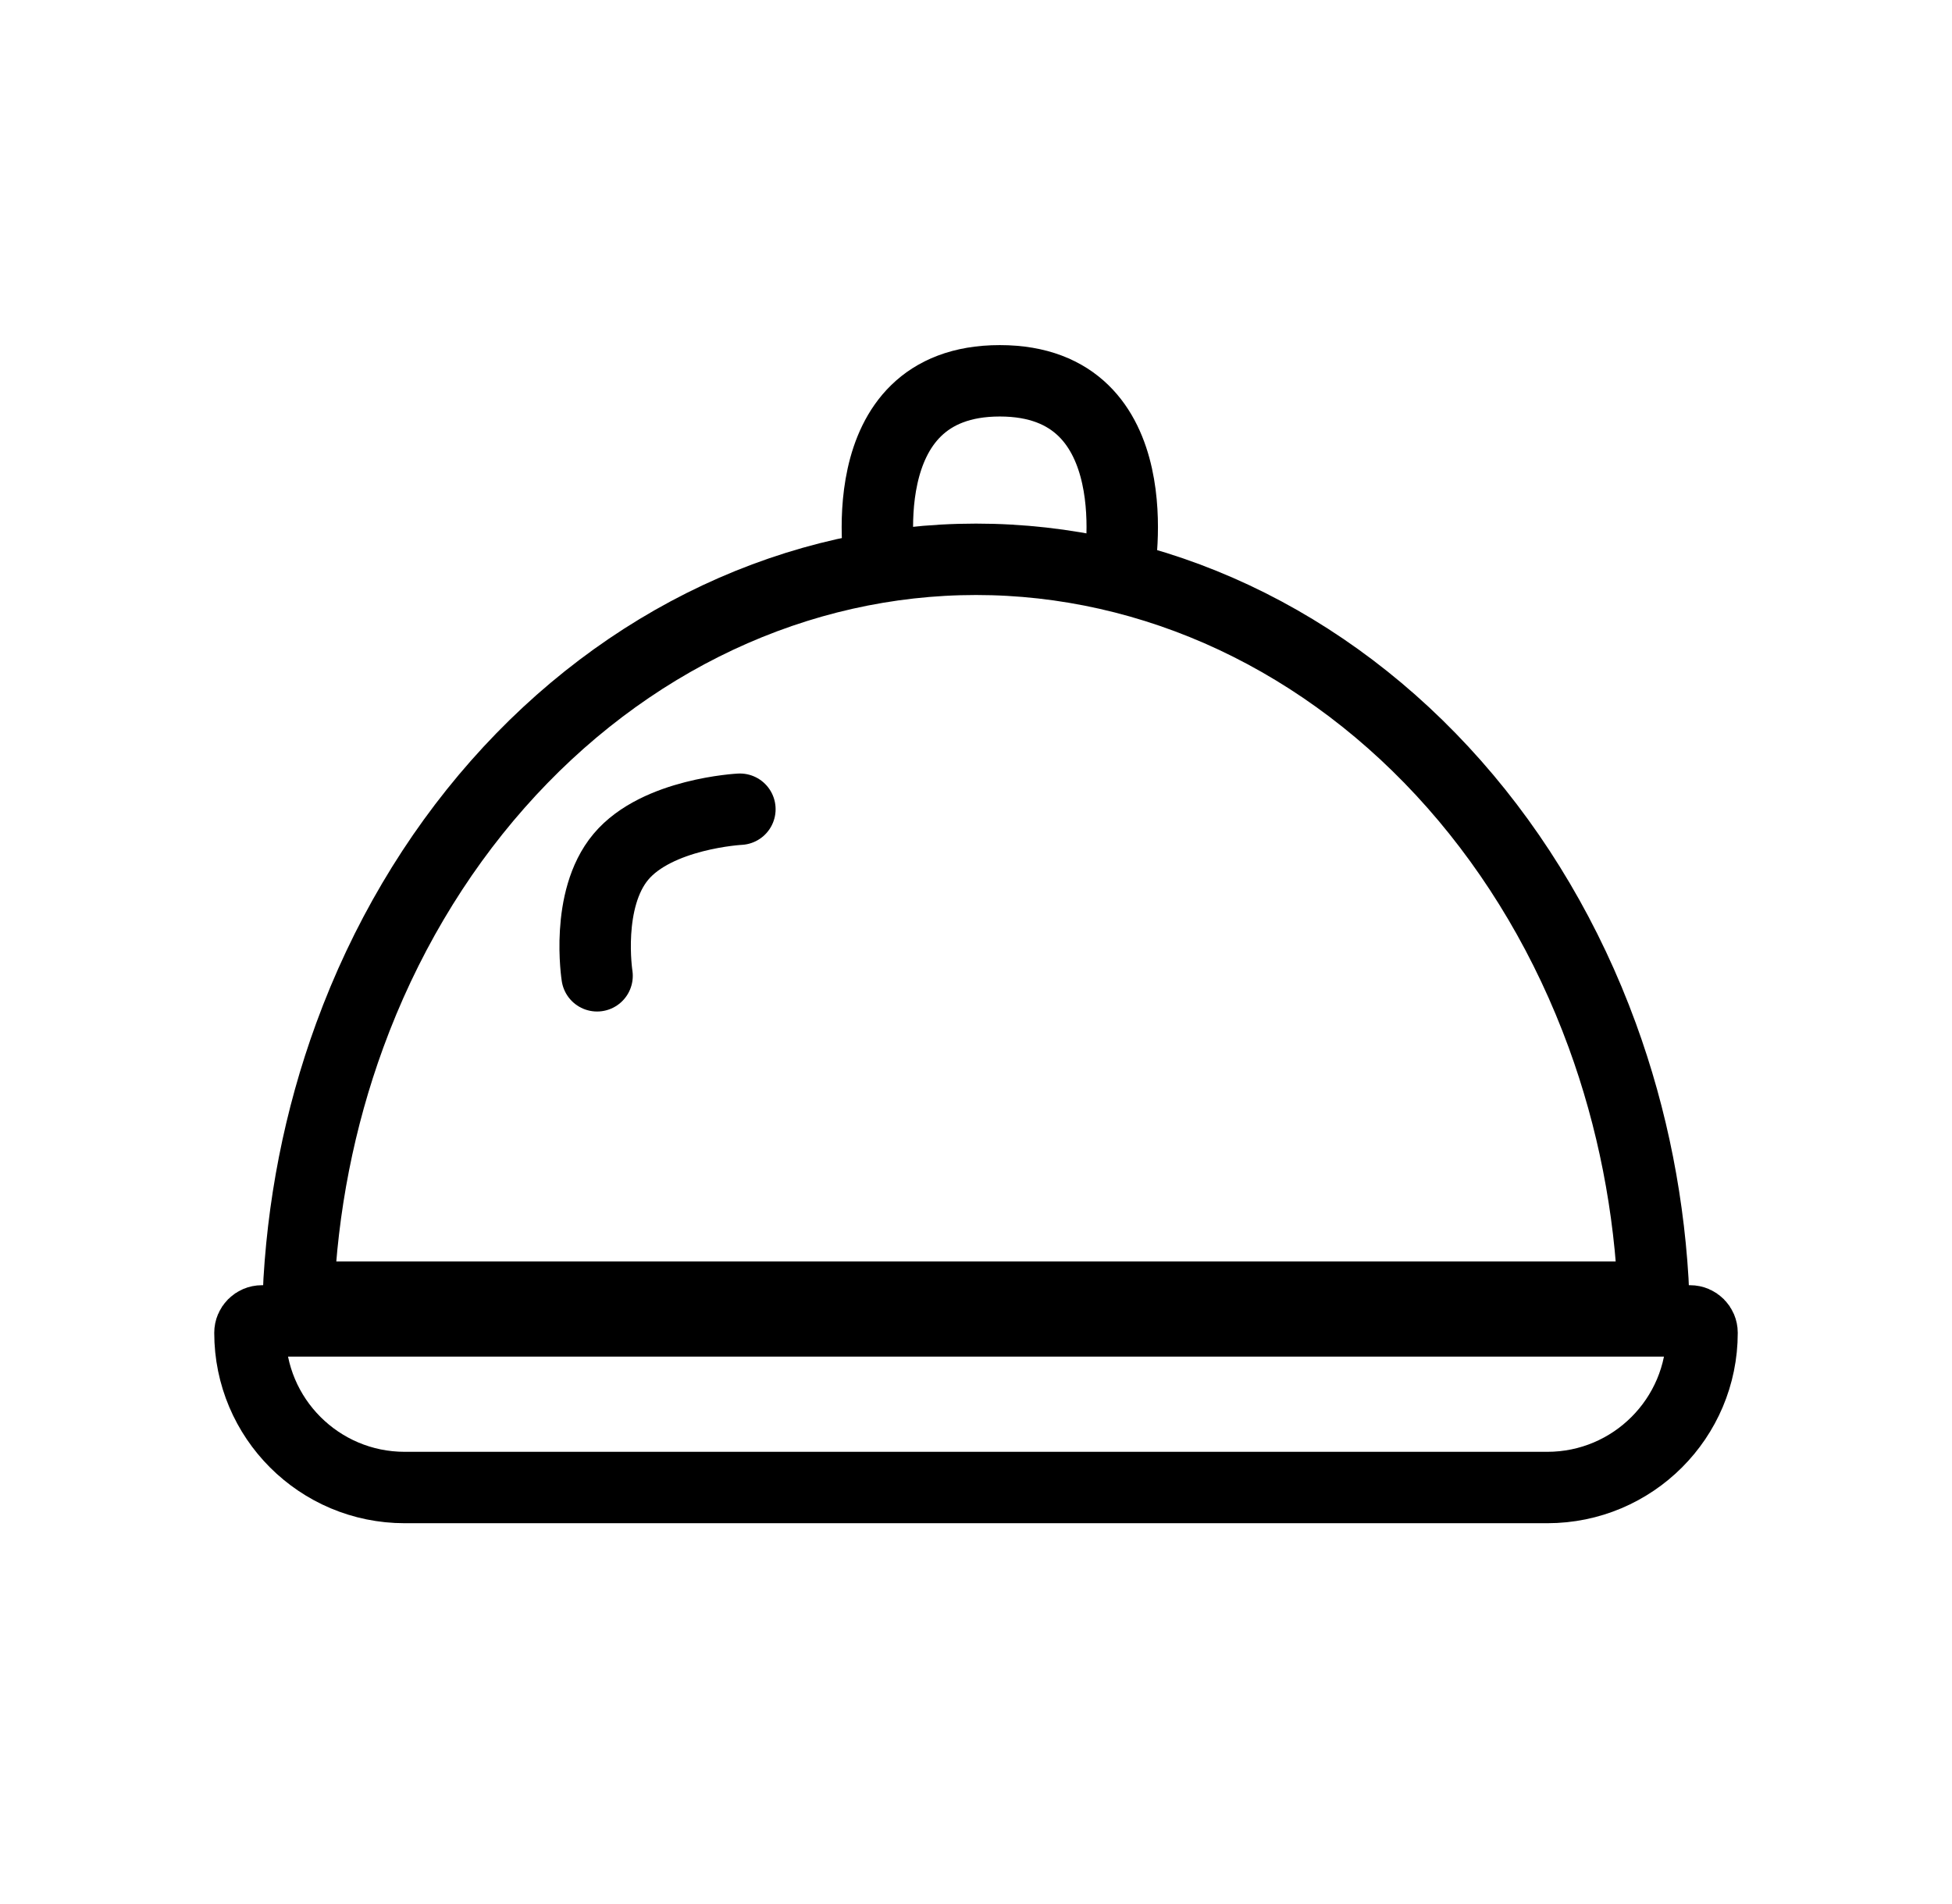
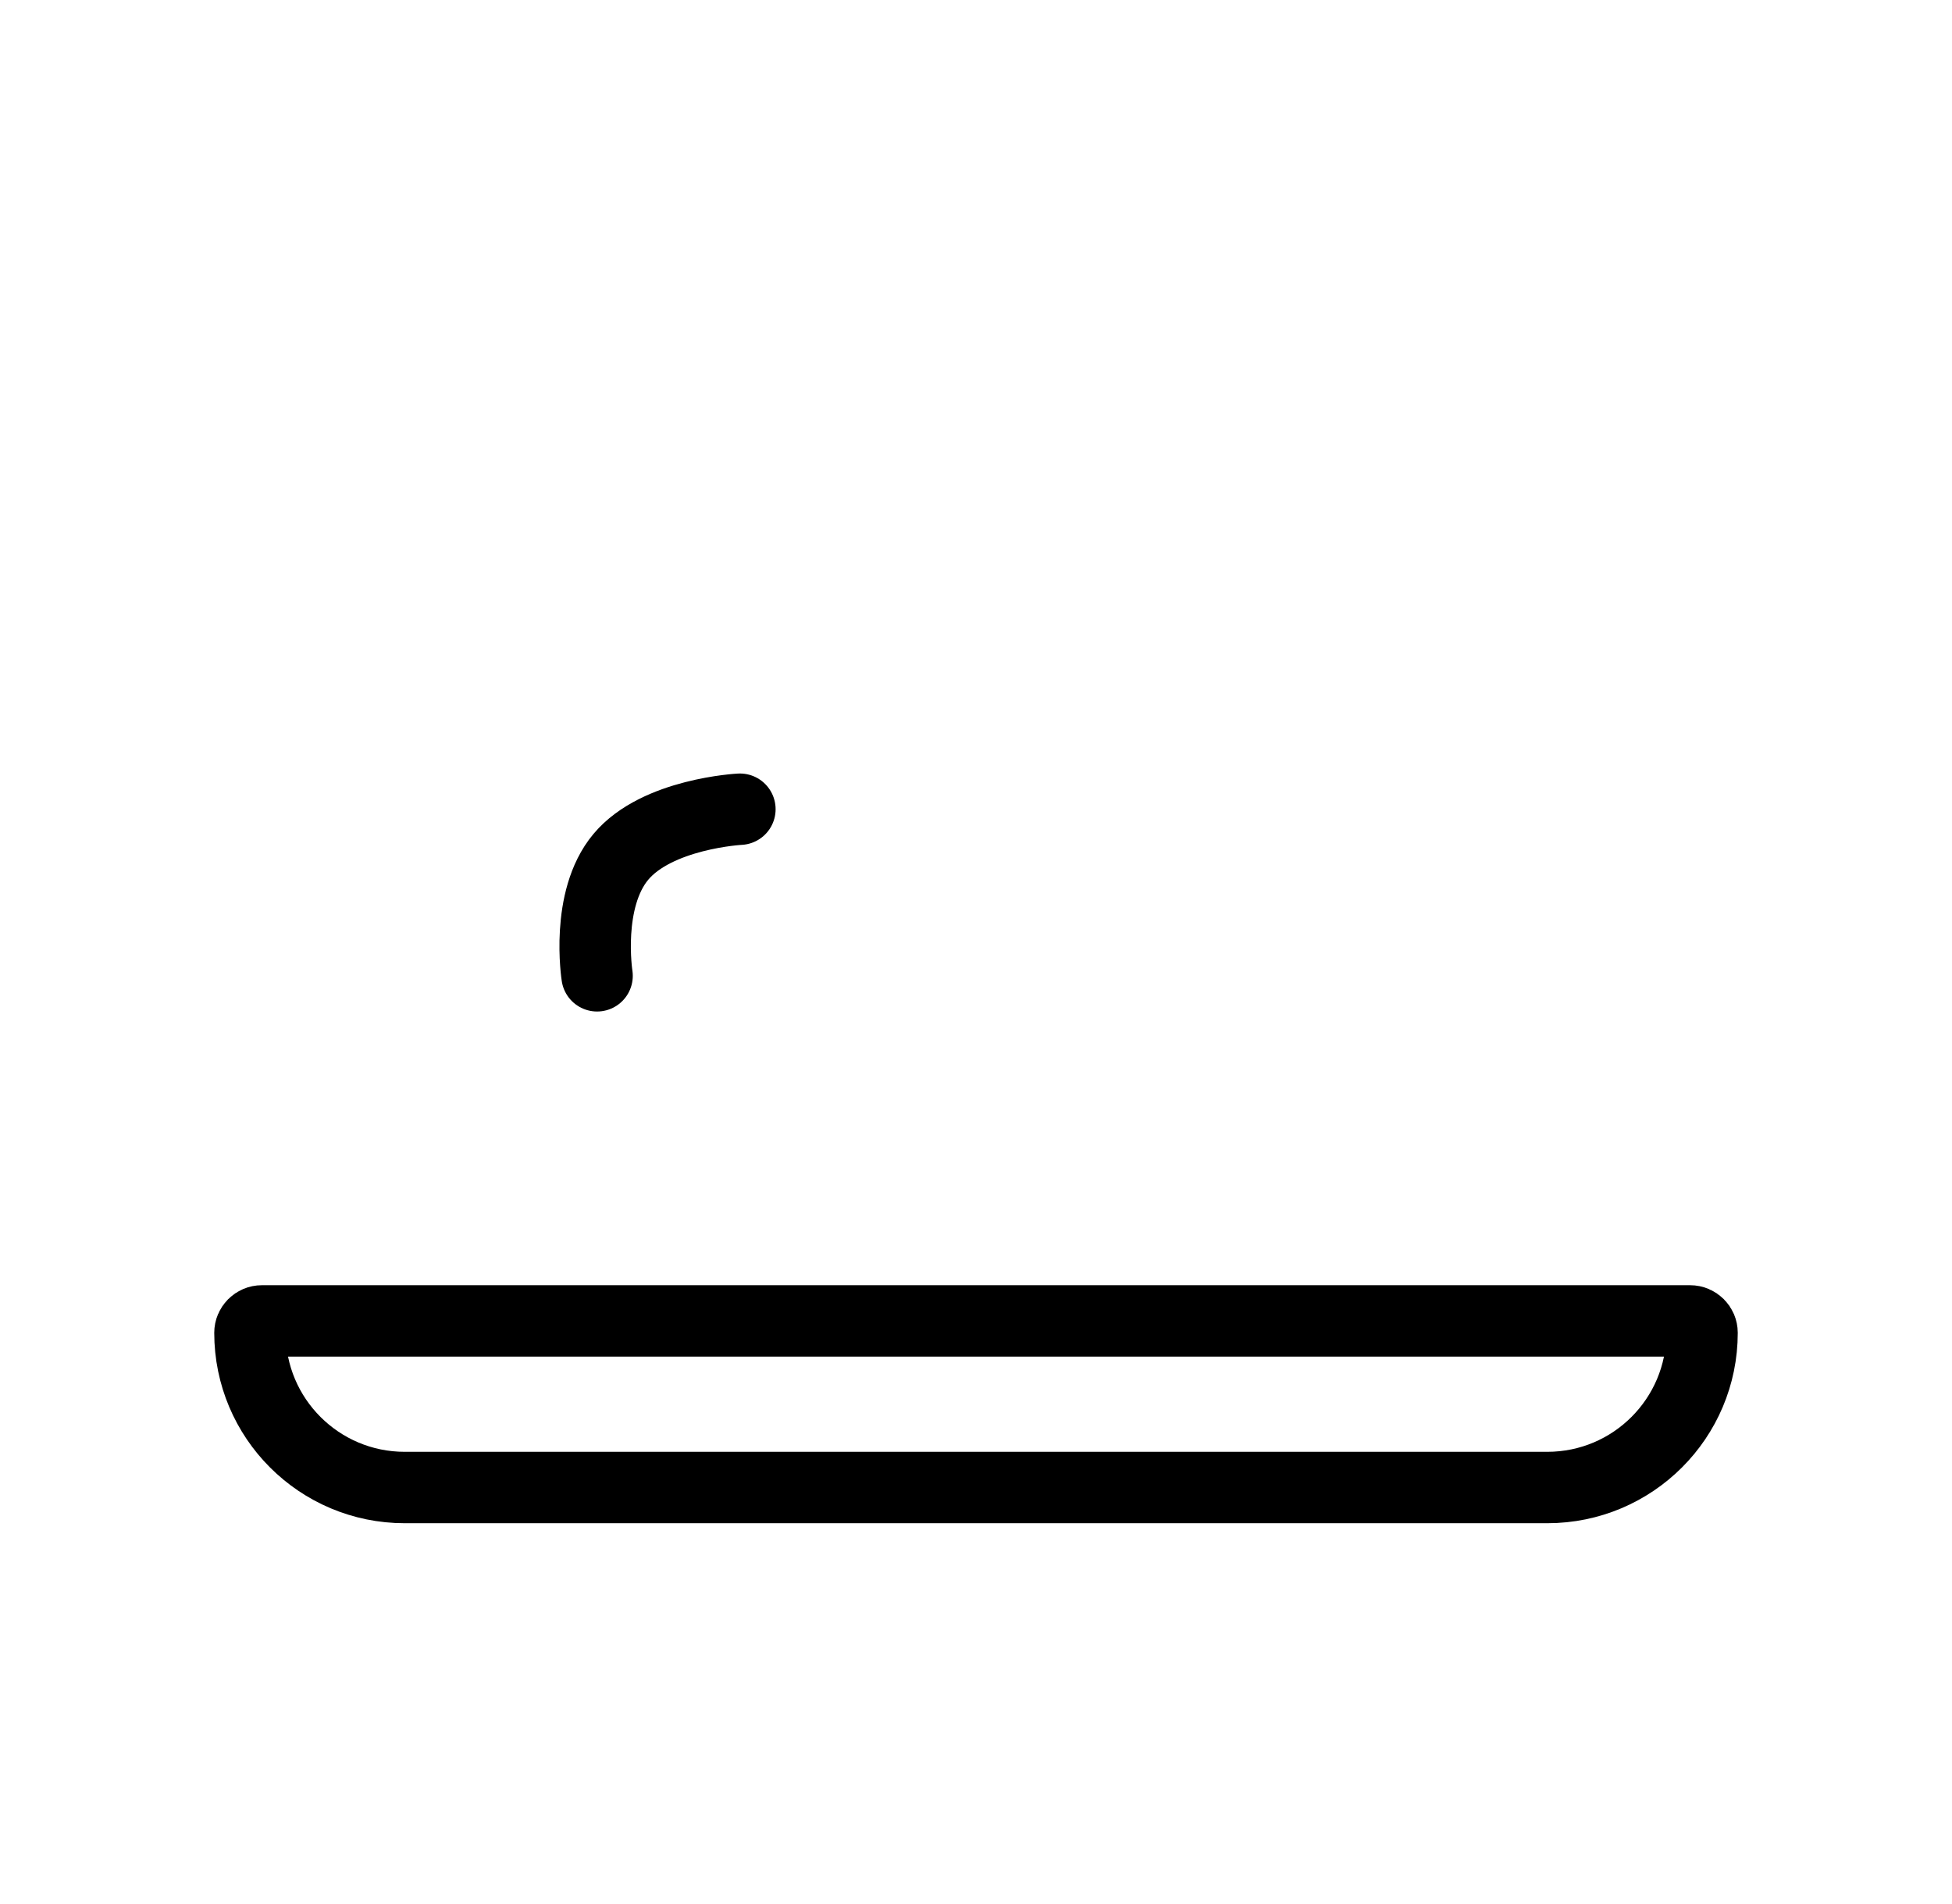
<svg xmlns="http://www.w3.org/2000/svg" width="41" height="40" viewBox="0 0 41 40" fill="none">
  <path d="M5.25 28C5.25 27.862 5.362 27.75 5.5 27.75H35.5C35.638 27.75 35.75 27.862 35.75 28C35.75 29.795 34.295 31.25 32.5 31.25H8.5C6.705 31.25 5.25 29.795 5.25 28Z" stroke="black" stroke-width="1.5" />
-   <path d="M33.654 21.752C34.293 23.5 34.658 25.36 34.735 27.25H20.5L6.265 27.25C6.342 25.36 6.707 23.5 7.346 21.752C8.069 19.773 9.127 17.981 10.456 16.475C11.784 14.97 13.356 13.782 15.079 12.973C16.801 12.165 18.643 11.75 20.5 11.75C22.357 11.75 24.199 12.165 25.922 12.973C27.644 13.782 29.216 14.97 30.544 16.475C31.873 17.981 32.931 19.773 33.654 21.752Z" stroke="black" stroke-width="1.5" />
-   <path d="M18.5 12C18.5 12 17.766 8 21 8C24.235 8 23.5 12 23.5 12" stroke="black" stroke-width="1.5" />
  <path d="M12.541 20.5C12.541 20.5 12.289 18.898 13.041 18C13.803 17.089 15.541 17 15.541 17" stroke="black" stroke-width="1.5" stroke-linecap="round" />
</svg>